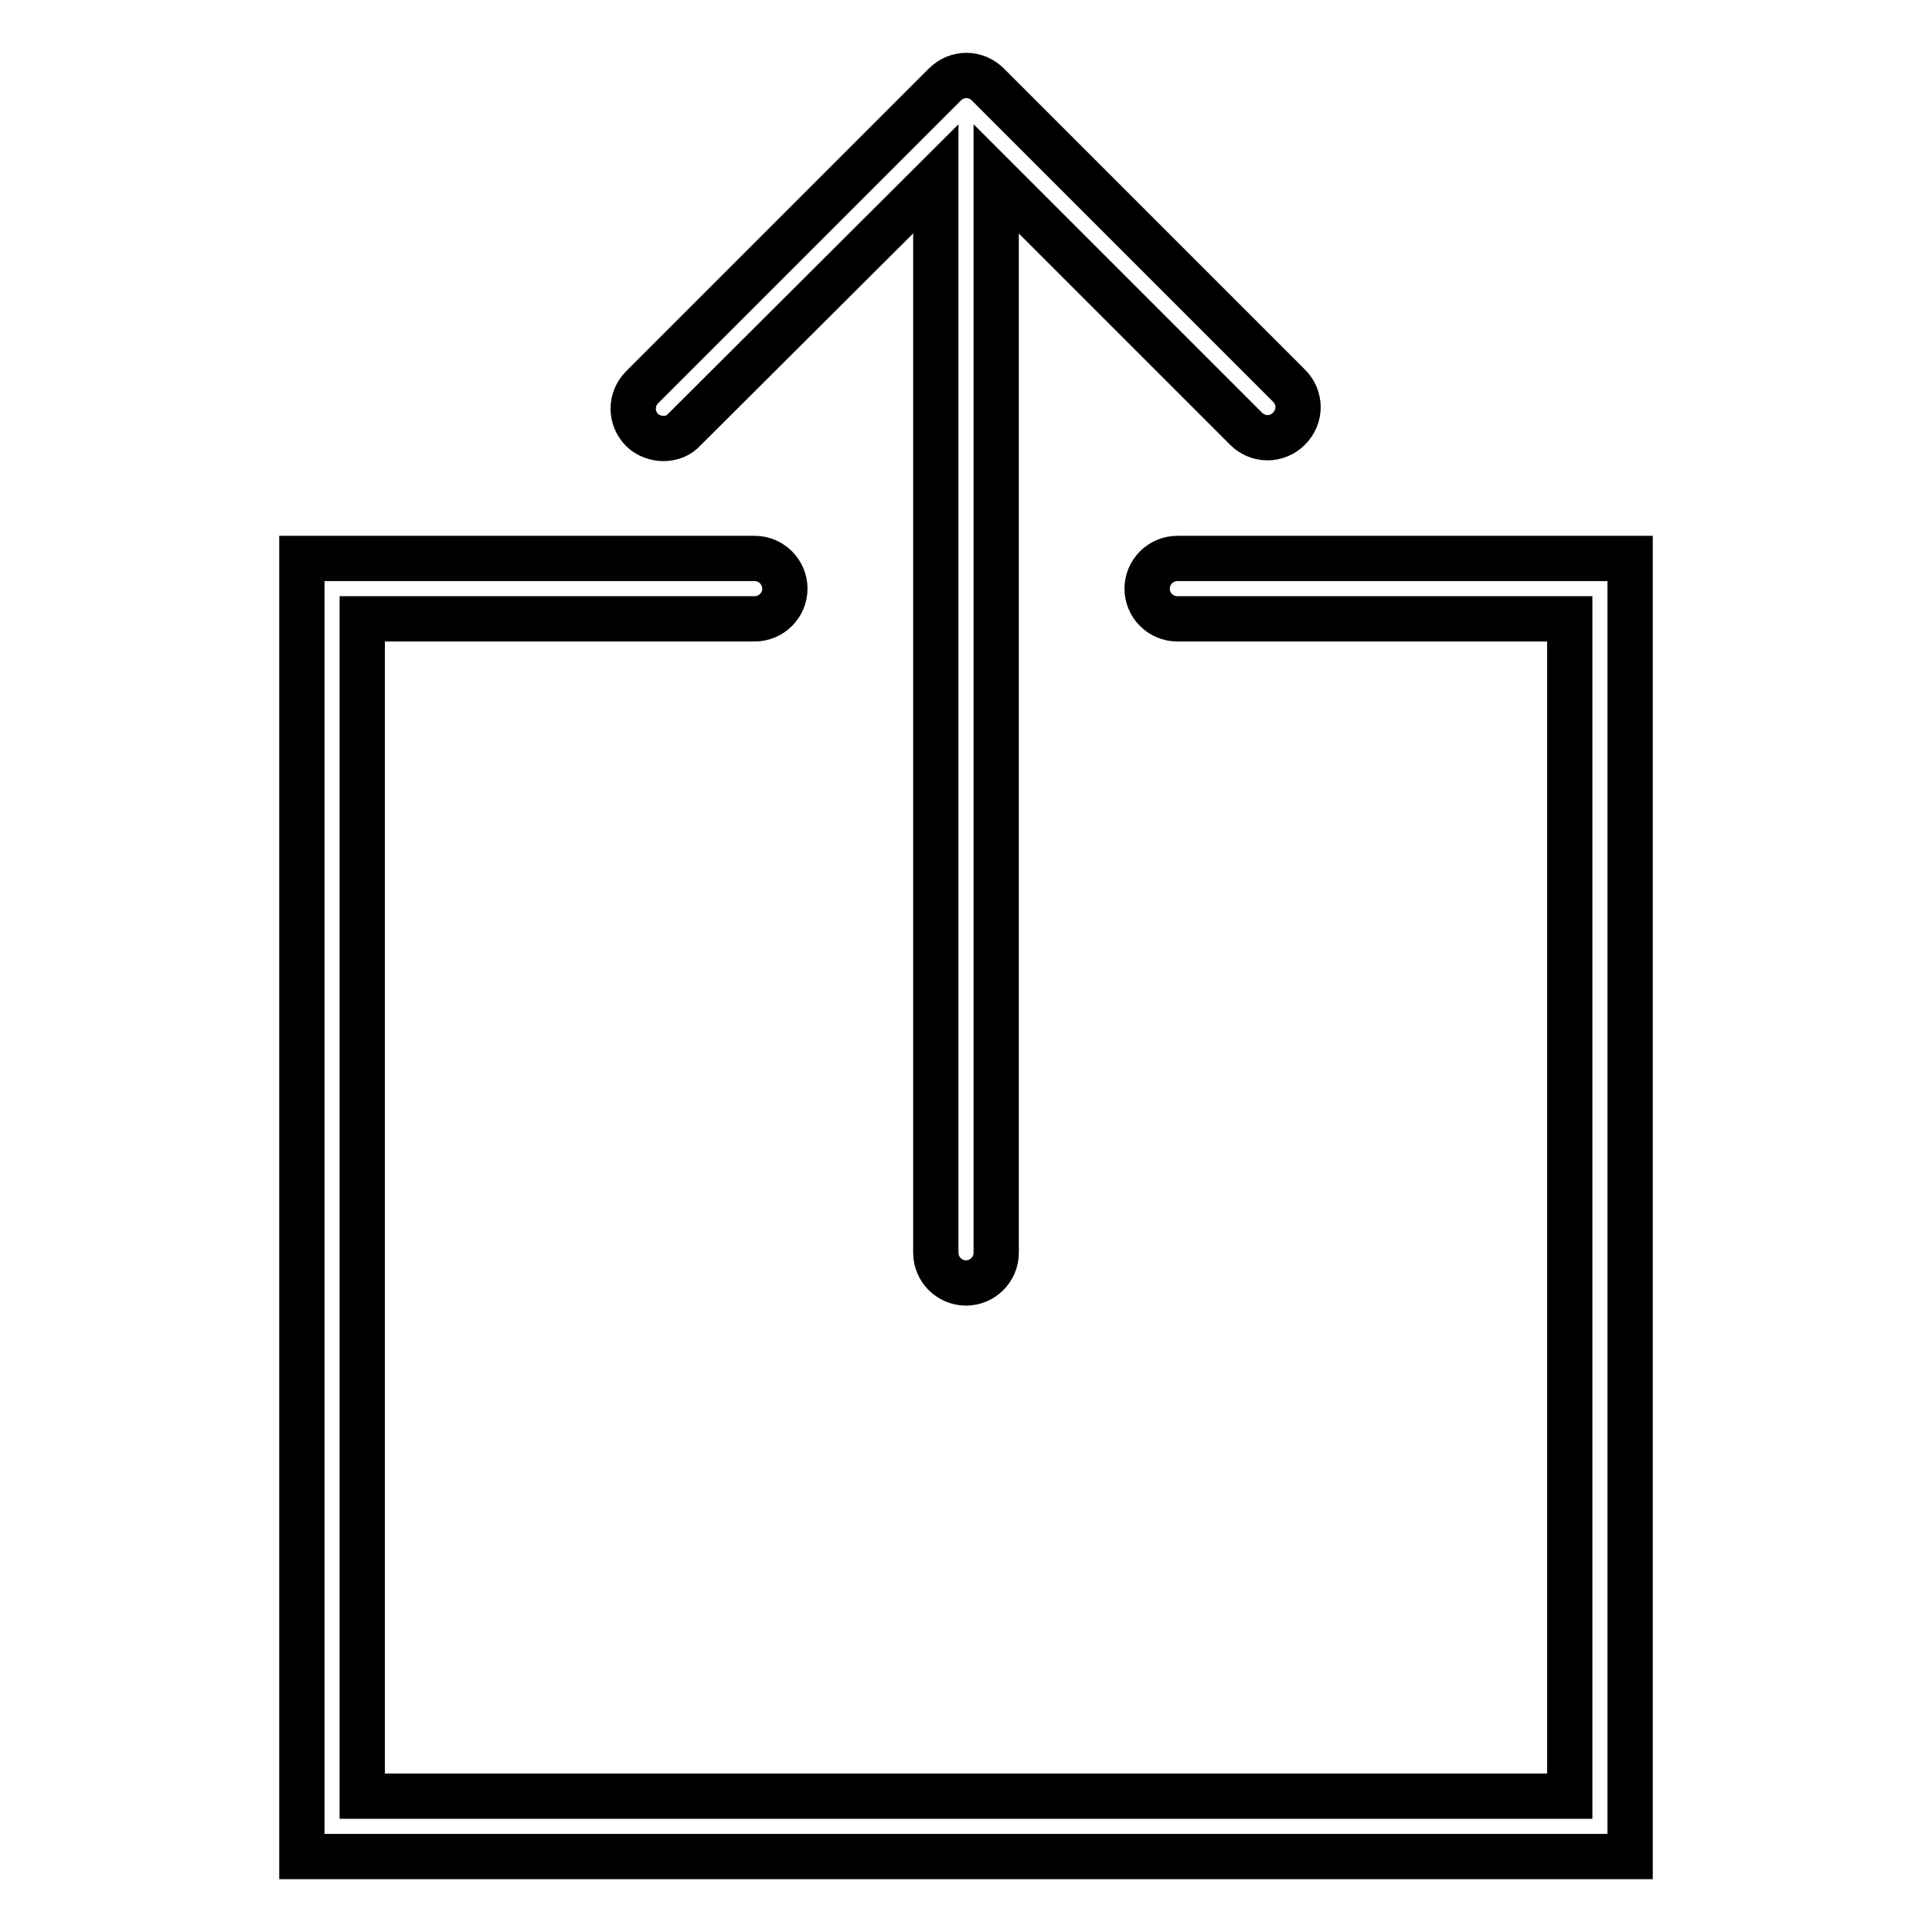
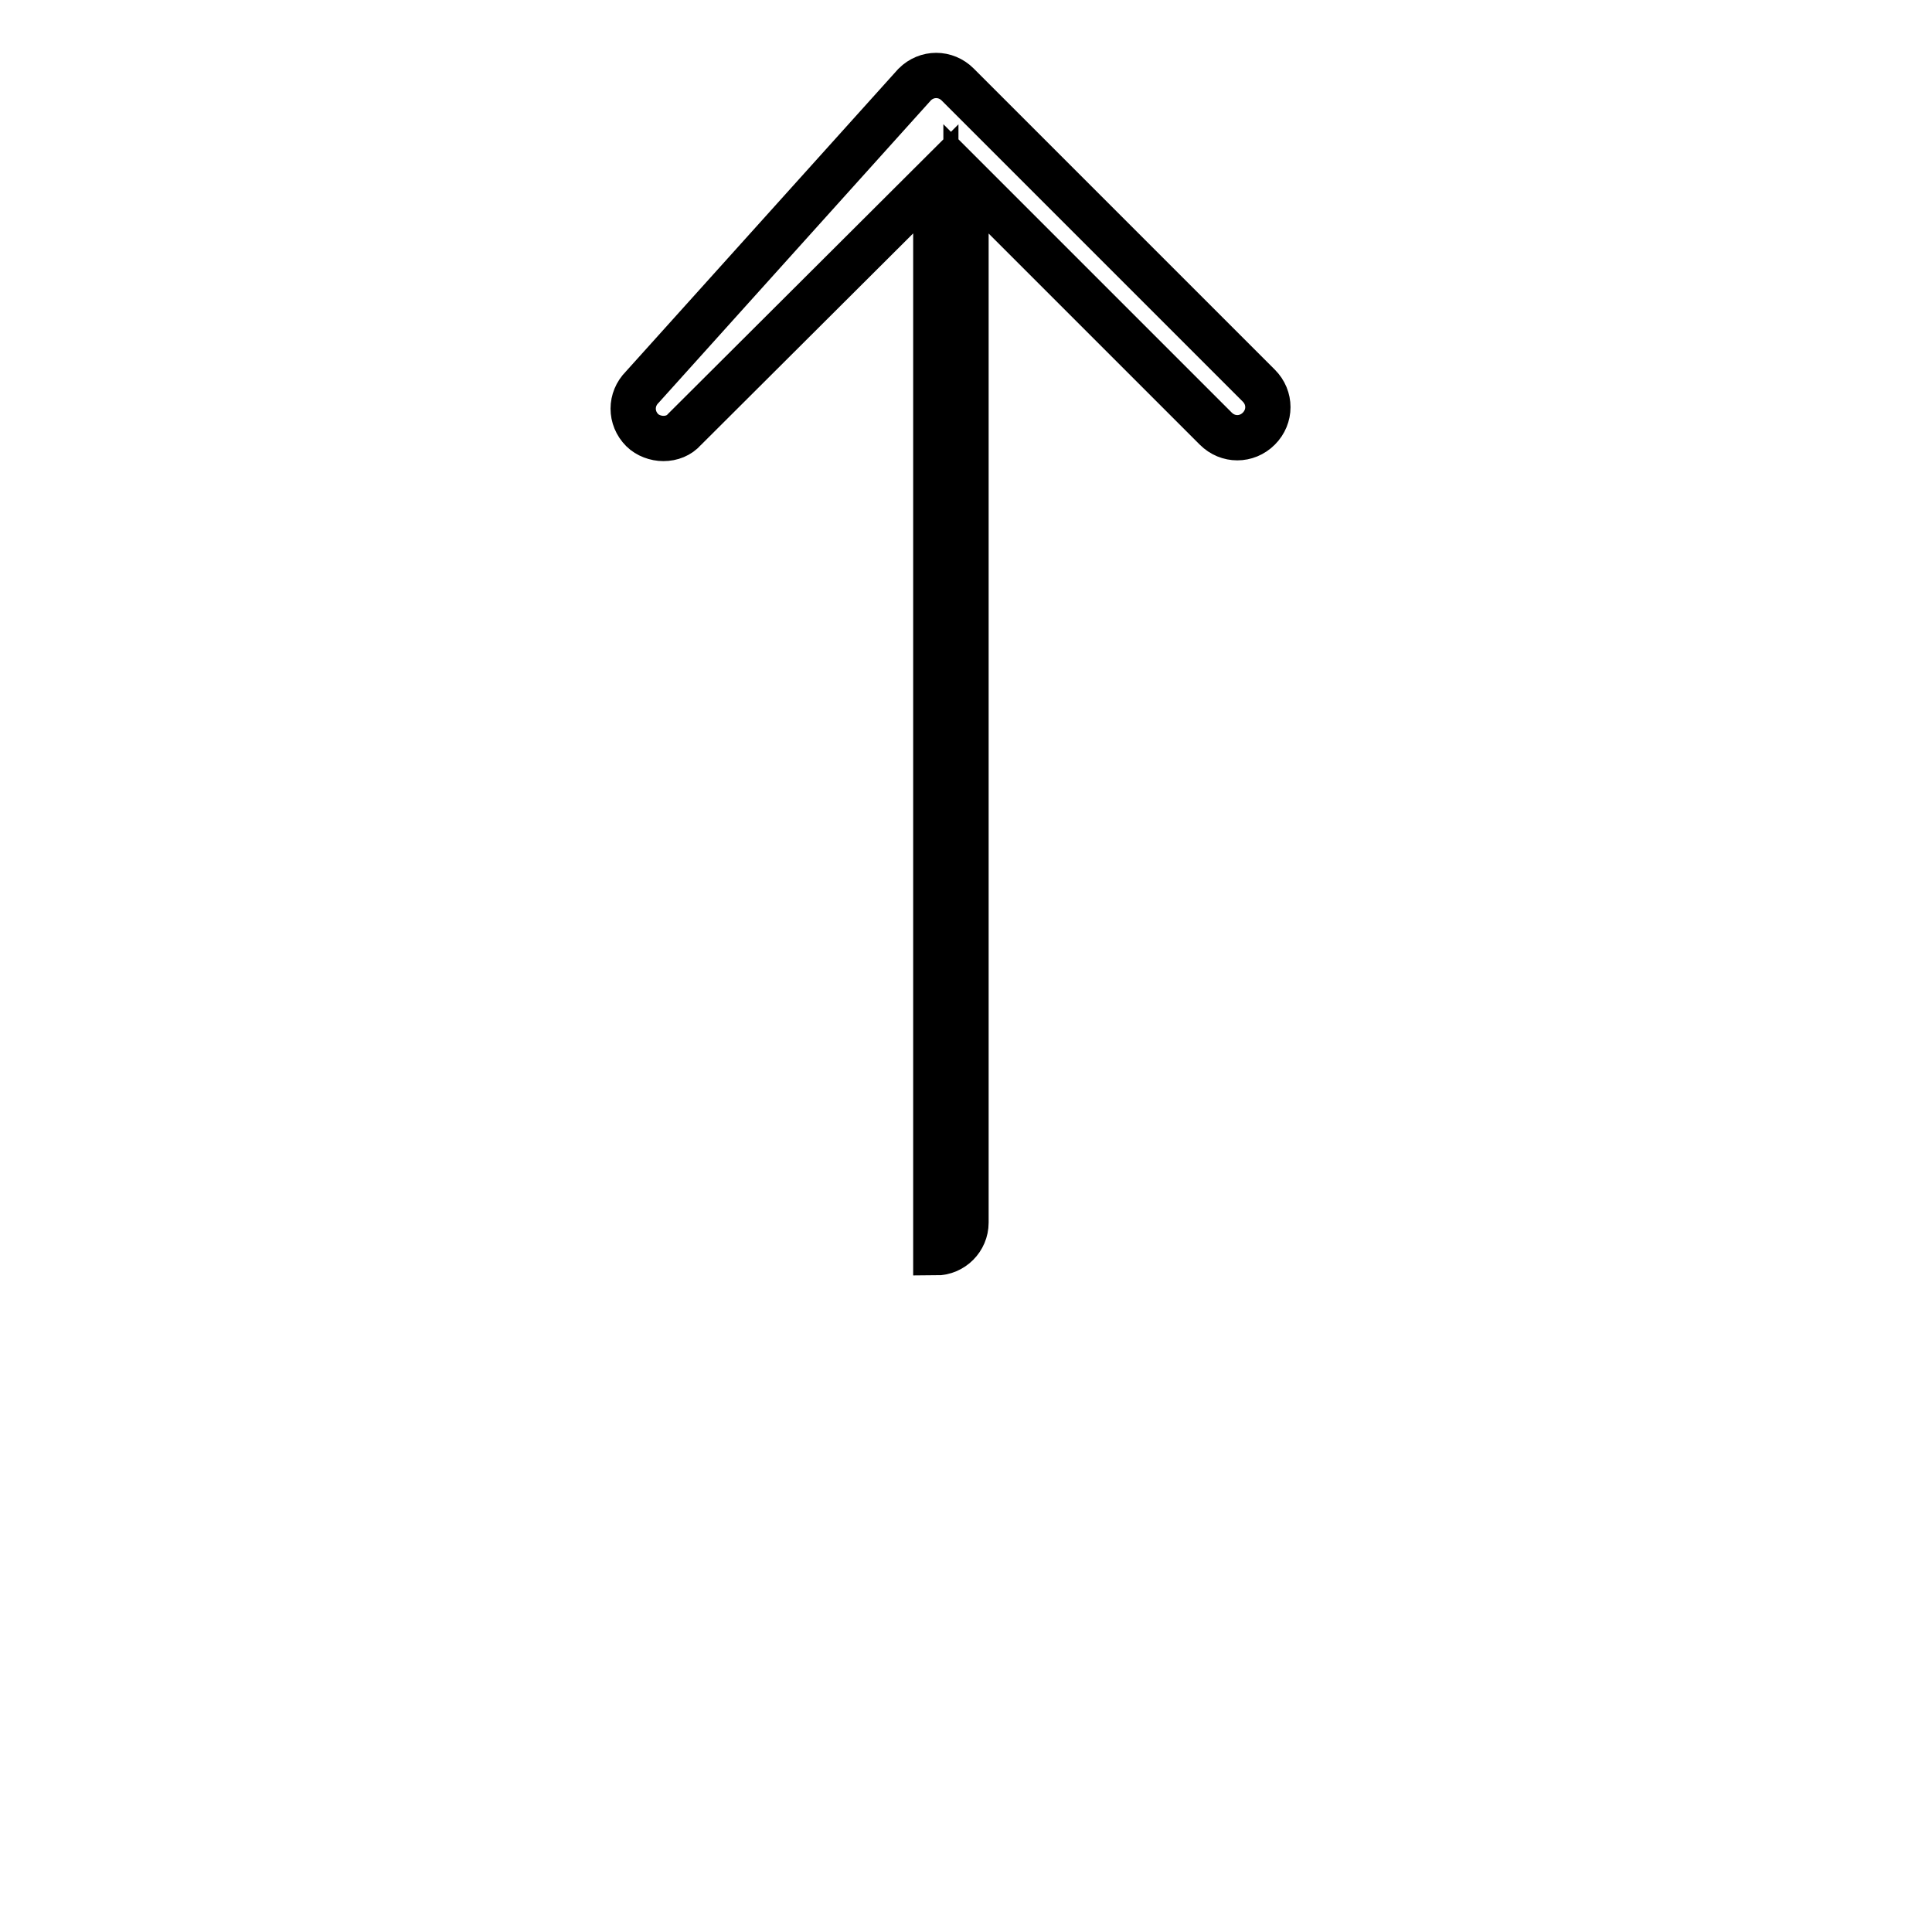
<svg xmlns="http://www.w3.org/2000/svg" version="1.1" x="0px" y="0px" viewBox="0 0 256 256" enable-background="new 0 0 256 256" xml:space="preserve">
  <g>
-     <path stroke-width="6" fill-opacity="0" stroke="#000000" d="M87.9,58.1c1.1,0,2.1-0.4,2.8-1.2L124,23.7V166c0,2.2,1.8,4,4,4c2.2,0,4-1.8,4-4c0,0,0,0,0,0V23.7 l33.1,33.1c1.6,1.6,4.1,1.6,5.7,0c1.6-1.6,1.6-4.1,0-5.7l0,0l-39.9-39.9c-1.6-1.6-4.1-1.6-5.7,0c0,0,0,0,0,0L85.1,51.3 c-1.6,1.6-1.6,4.1,0,5.7C85.8,57.7,86.9,58.1,87.9,58.1z" />
-     <path stroke-width="6" fill-opacity="0" stroke="#000000" d="M156,74c-2.2,0-4,1.8-4,4c0,2.2,1.8,4,4,4h52v156H48V82h52c2.2,0,4-1.8,4-4c0-2.2-1.8-4-4-4H40v172h176V74 H156L156,74z" />
+     <path stroke-width="6" fill-opacity="0" stroke="#000000" d="M87.9,58.1c1.1,0,2.1-0.4,2.8-1.2L124,23.7V166c2.2,0,4-1.8,4-4c0,0,0,0,0,0V23.7 l33.1,33.1c1.6,1.6,4.1,1.6,5.7,0c1.6-1.6,1.6-4.1,0-5.7l0,0l-39.9-39.9c-1.6-1.6-4.1-1.6-5.7,0c0,0,0,0,0,0L85.1,51.3 c-1.6,1.6-1.6,4.1,0,5.7C85.8,57.7,86.9,58.1,87.9,58.1z" />
  </g>
</svg>